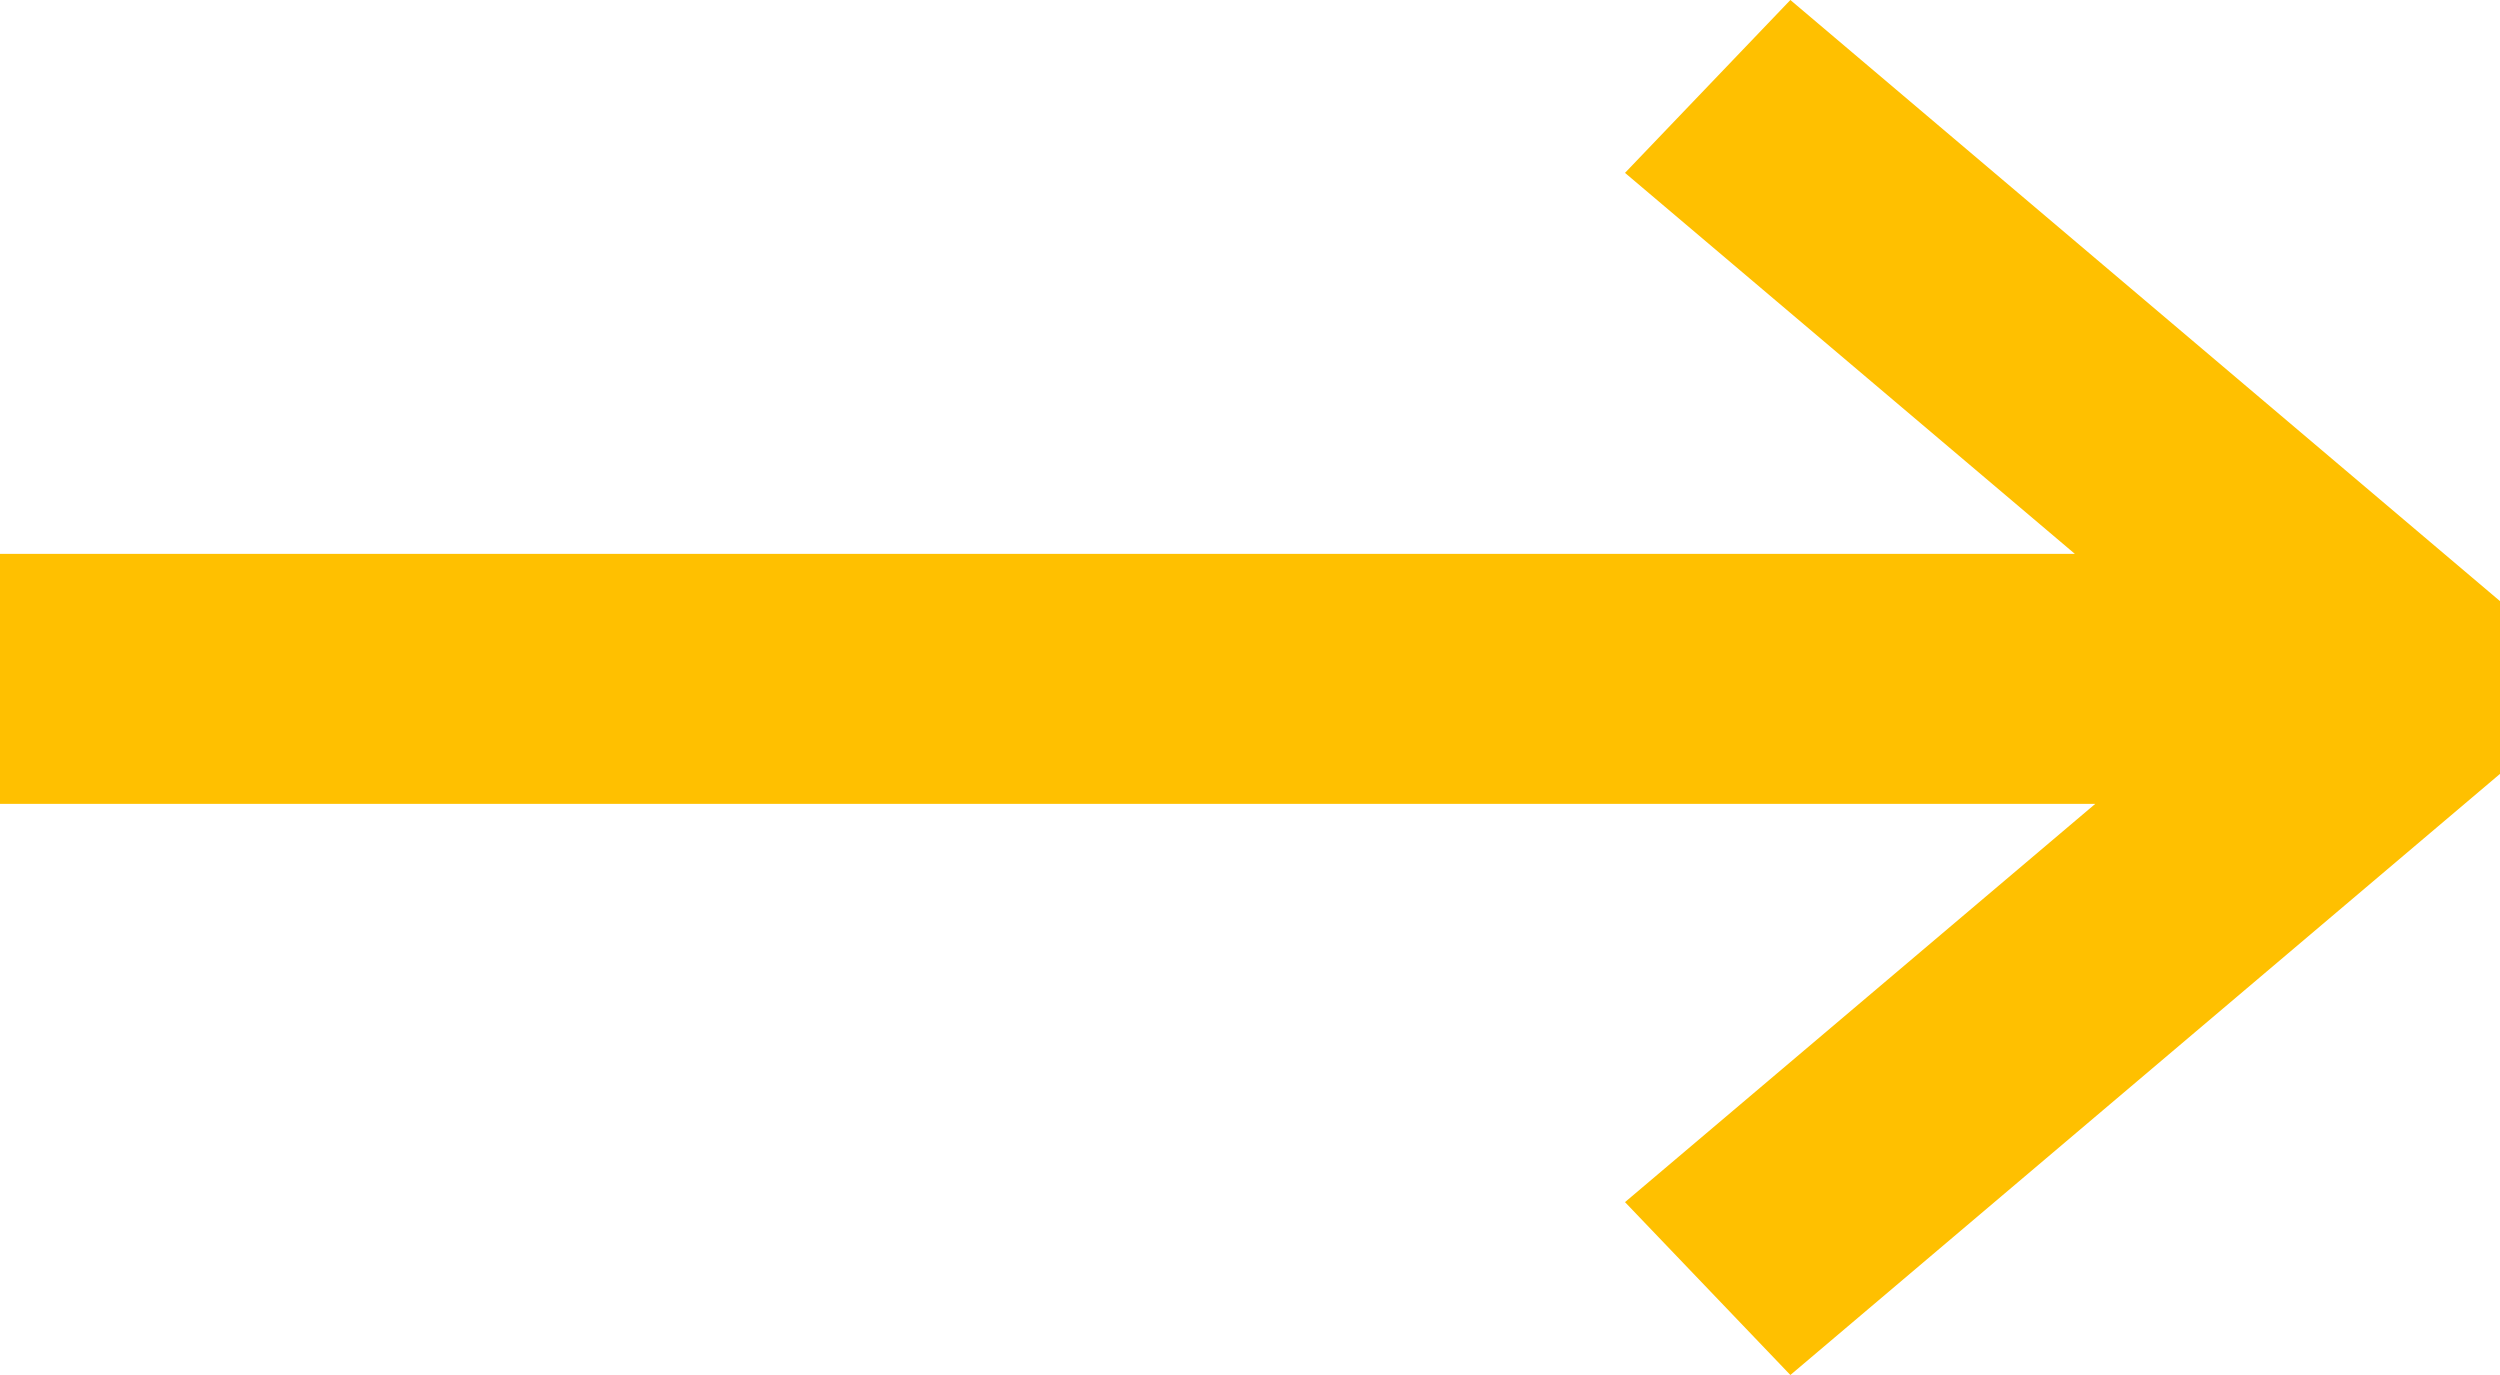
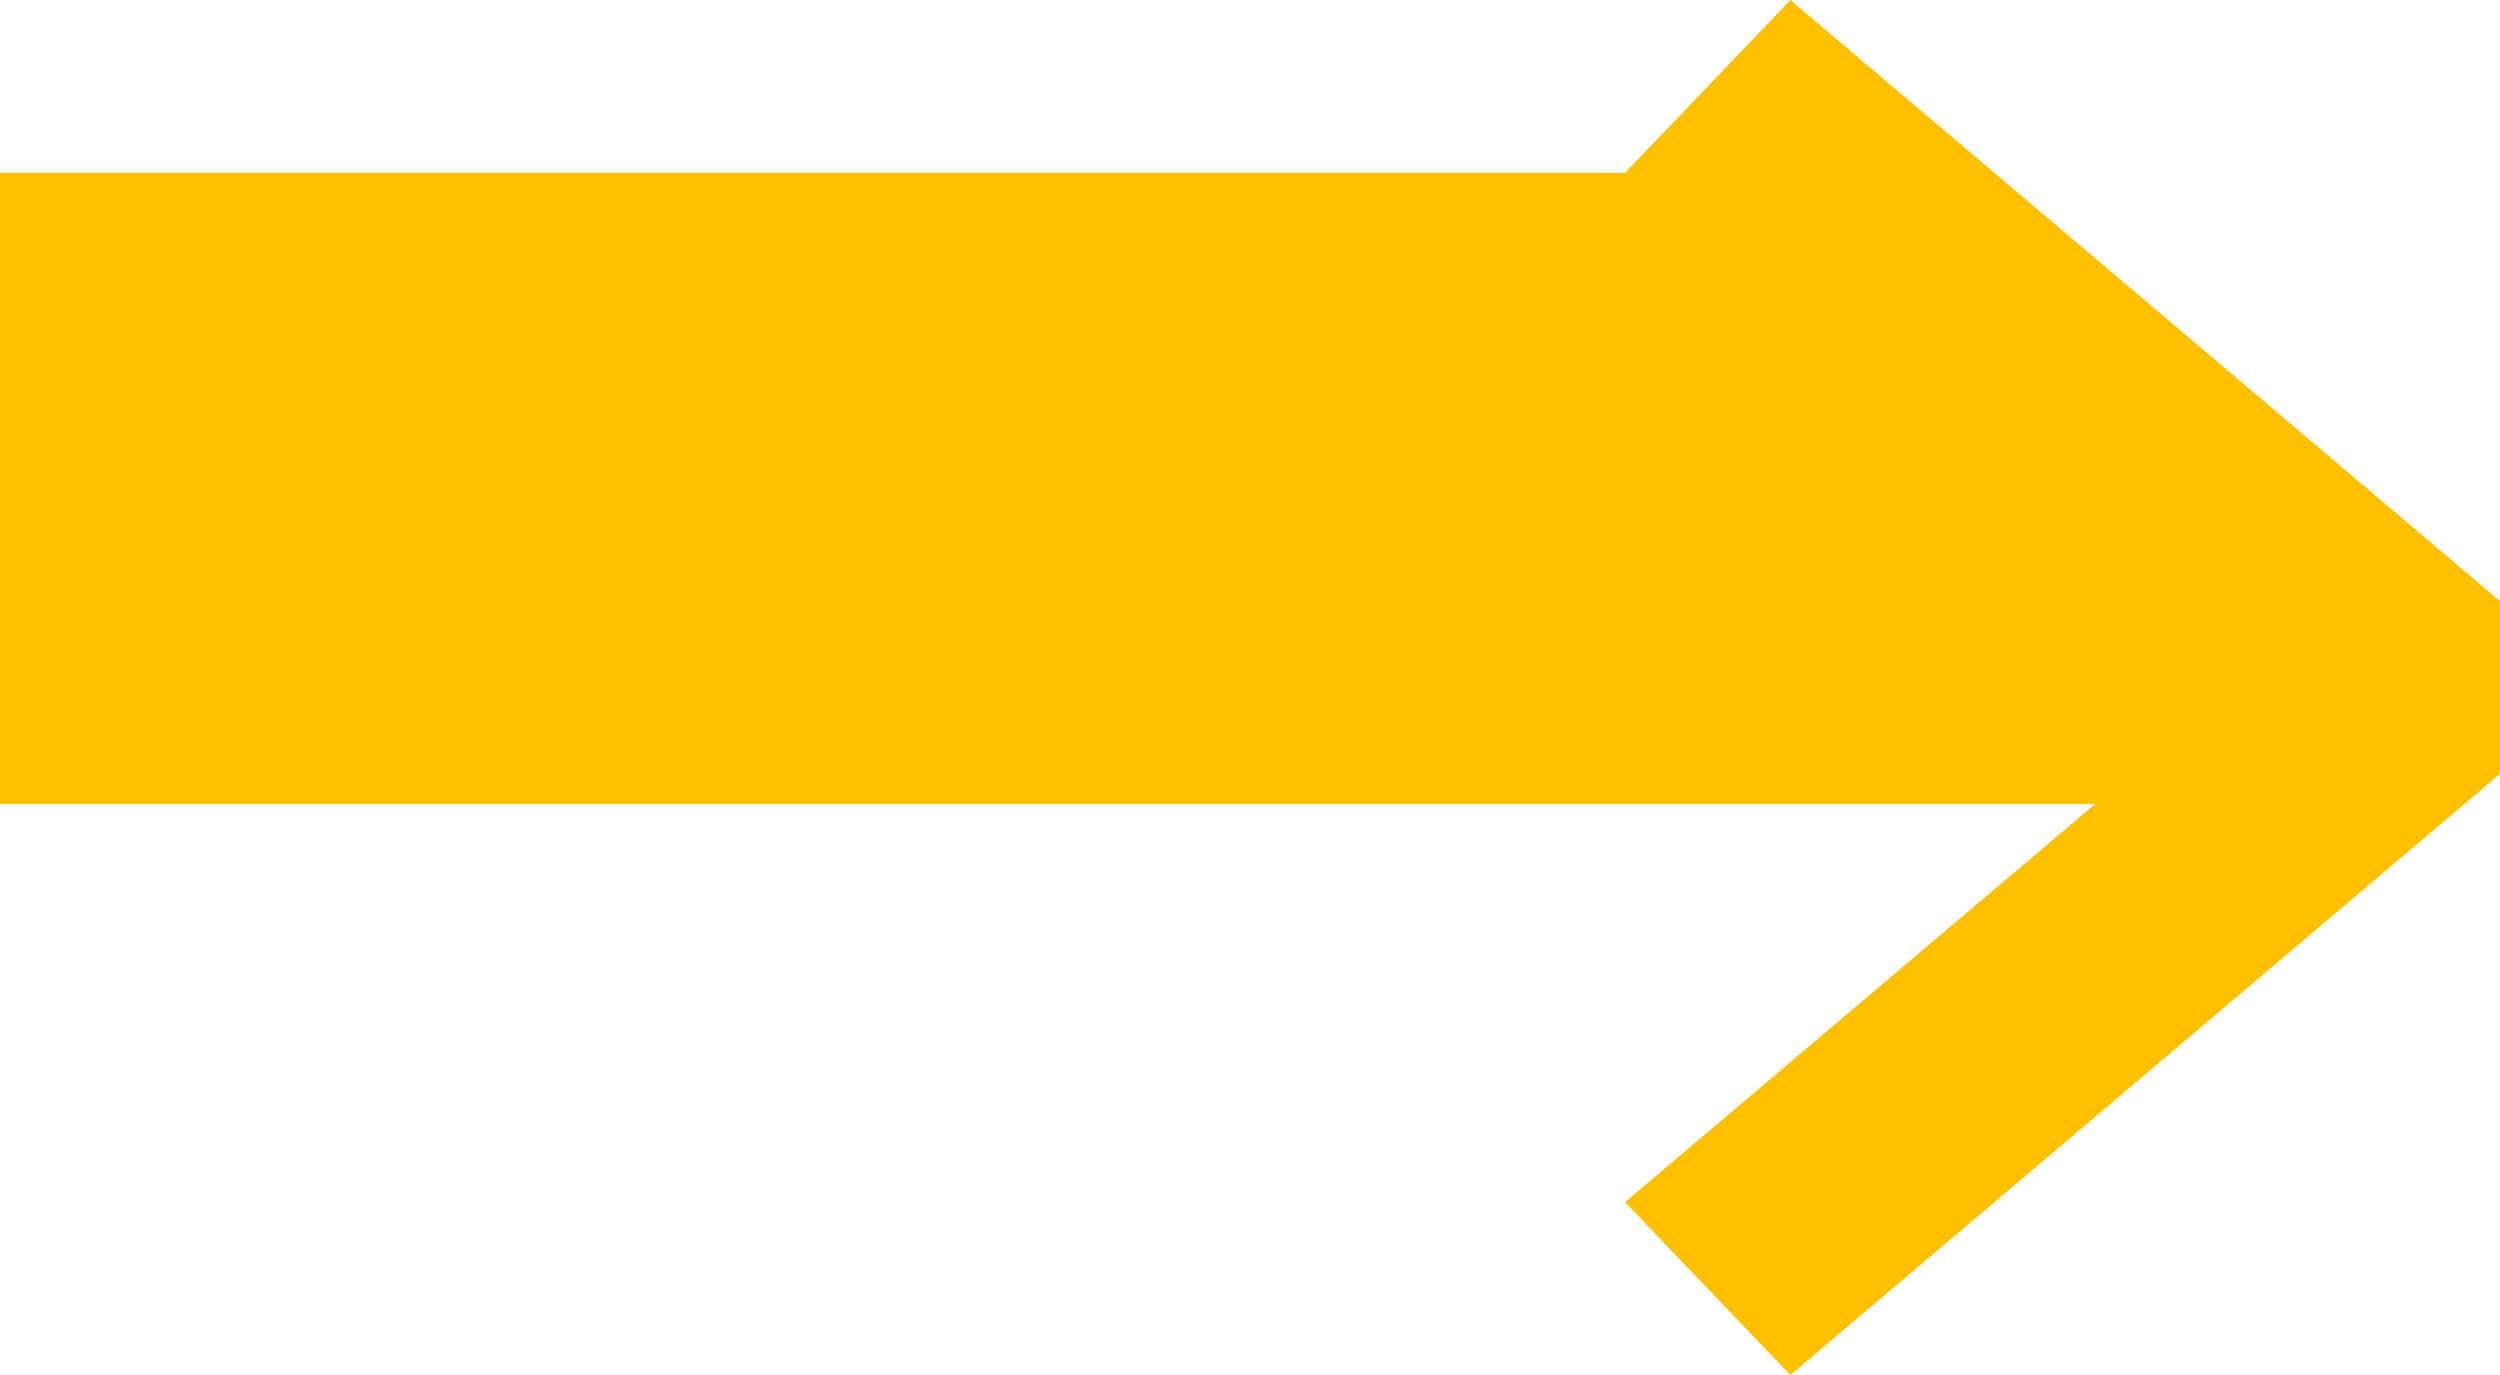
<svg xmlns="http://www.w3.org/2000/svg" width="20" height="11" viewBox="0 0 20 11" fill="none">
-   <path d="M20 4.809L14.323 0L13 1.383L16.599 4.431H0V6.431H16.762L13 9.617L14.323 11L20 6.191V4.809Z" fill="#FFC000" />
+   <path d="M20 4.809L14.323 0L13 1.383H0V6.431H16.762L13 9.617L14.323 11L20 6.191V4.809Z" fill="#FFC000" />
</svg>